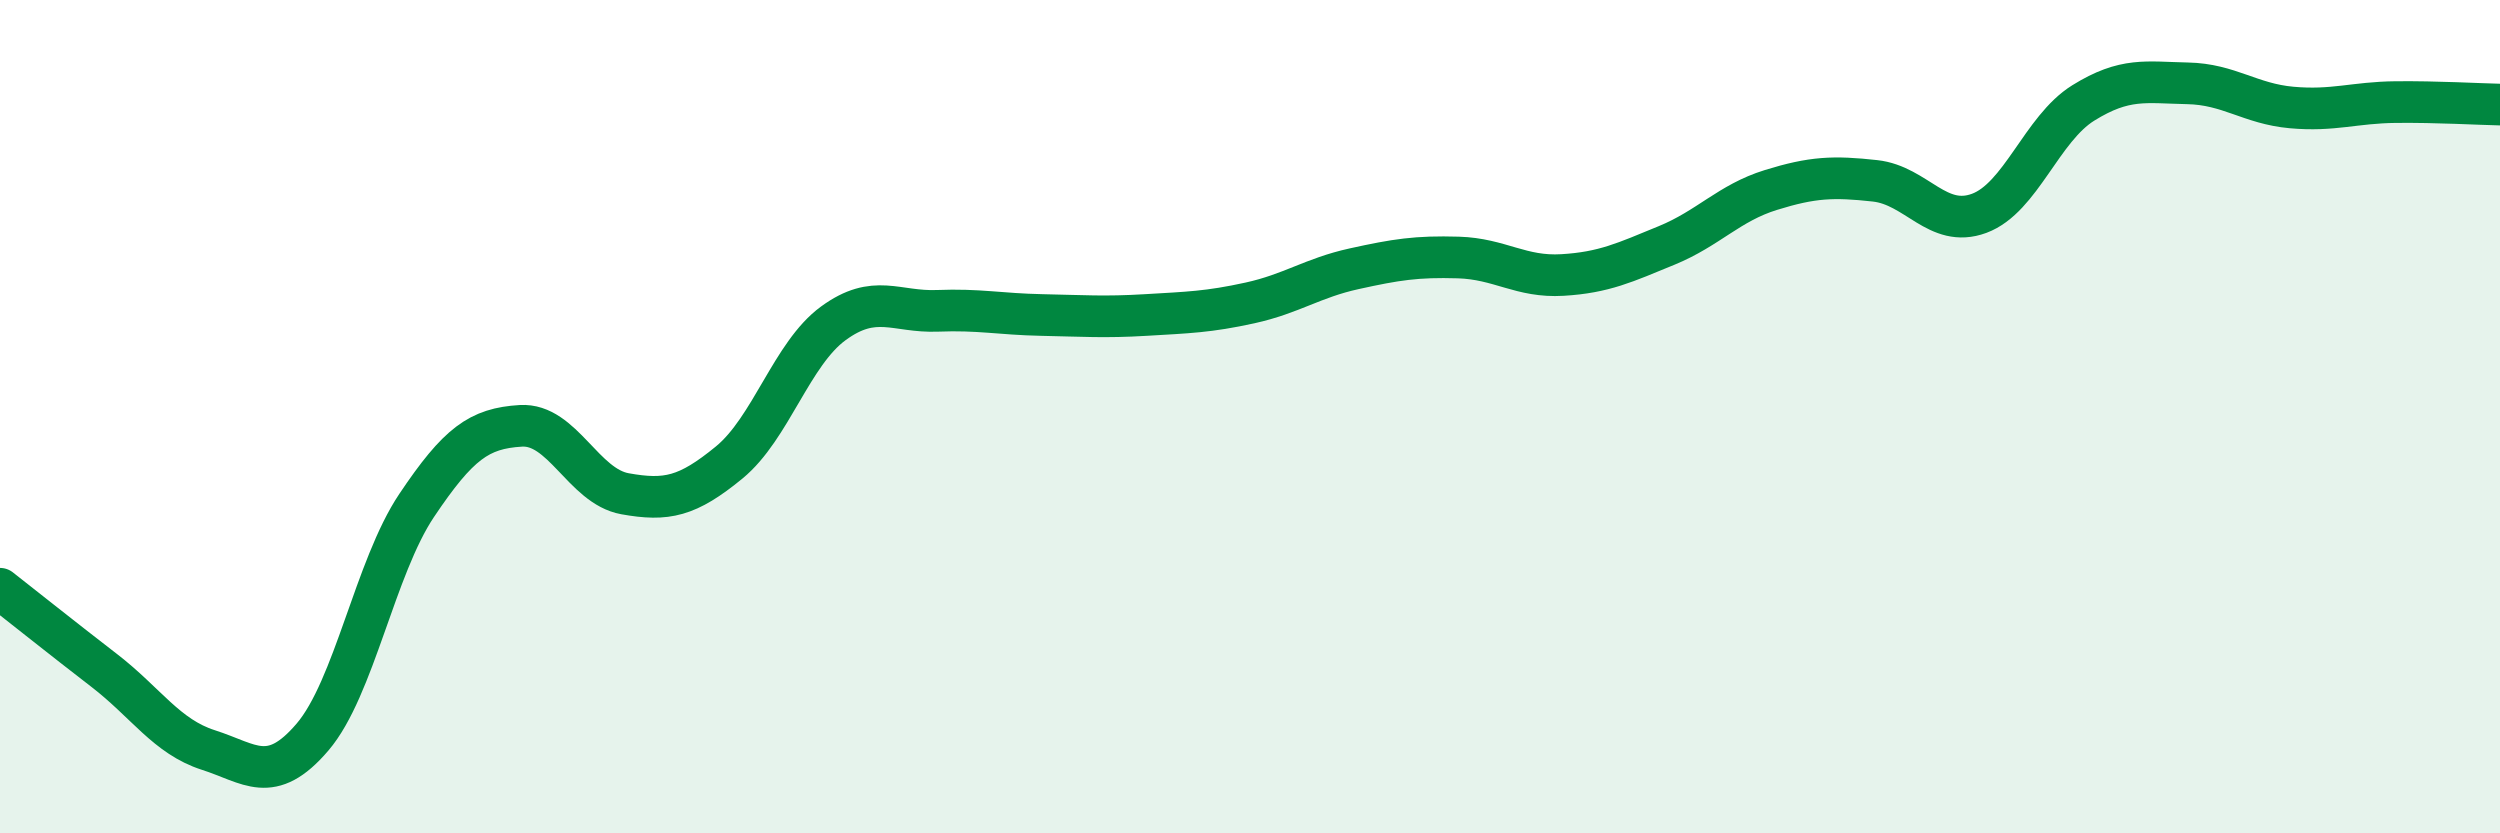
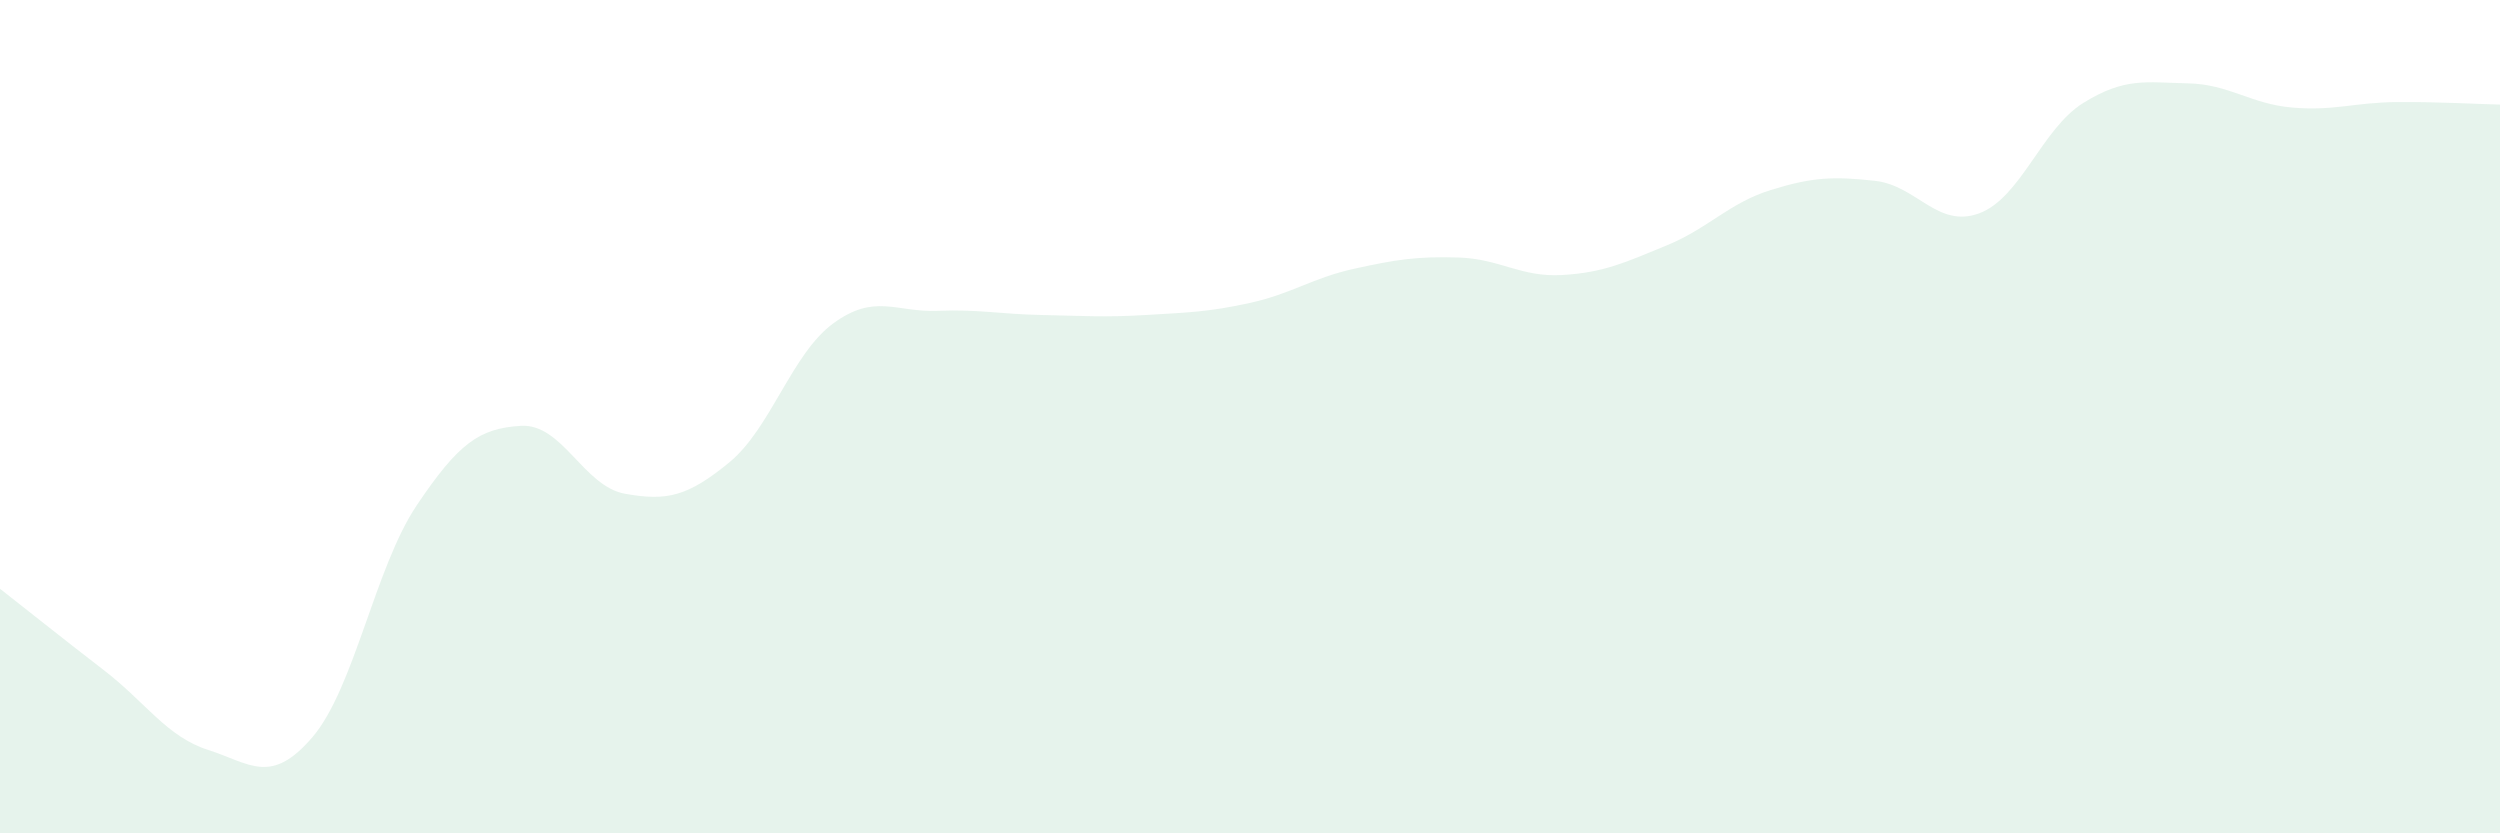
<svg xmlns="http://www.w3.org/2000/svg" width="60" height="20" viewBox="0 0 60 20">
  <path d="M 0,14.13 C 0.5,14.52 1.5,15.32 2.5,16.09 C 3.5,16.86 4,17.68 5,18 C 6,18.32 6.5,18.86 7.5,17.69 C 8.5,16.52 9,13.62 10,12.13 C 11,10.64 11.5,10.28 12.5,10.22 C 13.5,10.16 14,11.67 15,11.85 C 16,12.03 16.5,11.92 17.5,11.1 C 18.5,10.28 19,8.49 20,7.76 C 21,7.03 21.5,7.5 22.5,7.46 C 23.5,7.42 24,7.54 25,7.56 C 26,7.58 26.5,7.62 27.5,7.56 C 28.5,7.5 29,7.49 30,7.27 C 31,7.05 31.5,6.67 32.5,6.45 C 33.5,6.23 34,6.15 35,6.18 C 36,6.21 36.5,6.66 37.5,6.6 C 38.5,6.54 39,6.3 40,5.89 C 41,5.48 41.5,4.87 42.5,4.56 C 43.5,4.25 44,4.23 45,4.34 C 46,4.45 46.5,5.49 47.5,5.12 C 48.5,4.75 49,3.09 50,2.47 C 51,1.85 51.5,1.98 52.5,2 C 53.5,2.02 54,2.49 55,2.58 C 56,2.67 56.5,2.46 57.5,2.45 C 58.5,2.44 59.5,2.5 60,2.51L60 20L0 20Z" fill="#008740" opacity="0.1" stroke-linecap="round" stroke-linejoin="round" />
-   <path d="M 0,14.13 C 0.5,14.52 1.5,15.32 2.5,16.09 C 3.5,16.86 4,17.68 5,18 C 6,18.32 6.5,18.86 7.5,17.69 C 8.5,16.52 9,13.62 10,12.13 C 11,10.64 11.5,10.28 12.5,10.22 C 13.5,10.16 14,11.67 15,11.85 C 16,12.03 16.5,11.92 17.5,11.1 C 18.5,10.28 19,8.49 20,7.76 C 21,7.03 21.5,7.5 22.5,7.46 C 23.5,7.42 24,7.54 25,7.56 C 26,7.58 26.5,7.62 27.5,7.56 C 28.5,7.5 29,7.49 30,7.27 C 31,7.05 31.5,6.67 32.5,6.45 C 33.5,6.23 34,6.15 35,6.18 C 36,6.21 36.5,6.66 37.5,6.6 C 38.5,6.54 39,6.3 40,5.89 C 41,5.48 41.5,4.87 42.5,4.56 C 43.5,4.25 44,4.23 45,4.34 C 46,4.45 46.5,5.49 47.5,5.12 C 48.5,4.75 49,3.09 50,2.47 C 51,1.85 51.5,1.98 52.5,2 C 53.5,2.02 54,2.49 55,2.58 C 56,2.67 56.5,2.46 57.5,2.45 C 58.5,2.44 59.5,2.5 60,2.51" stroke="#008740" stroke-width="1" fill="none" stroke-linecap="round" stroke-linejoin="round" />
</svg>